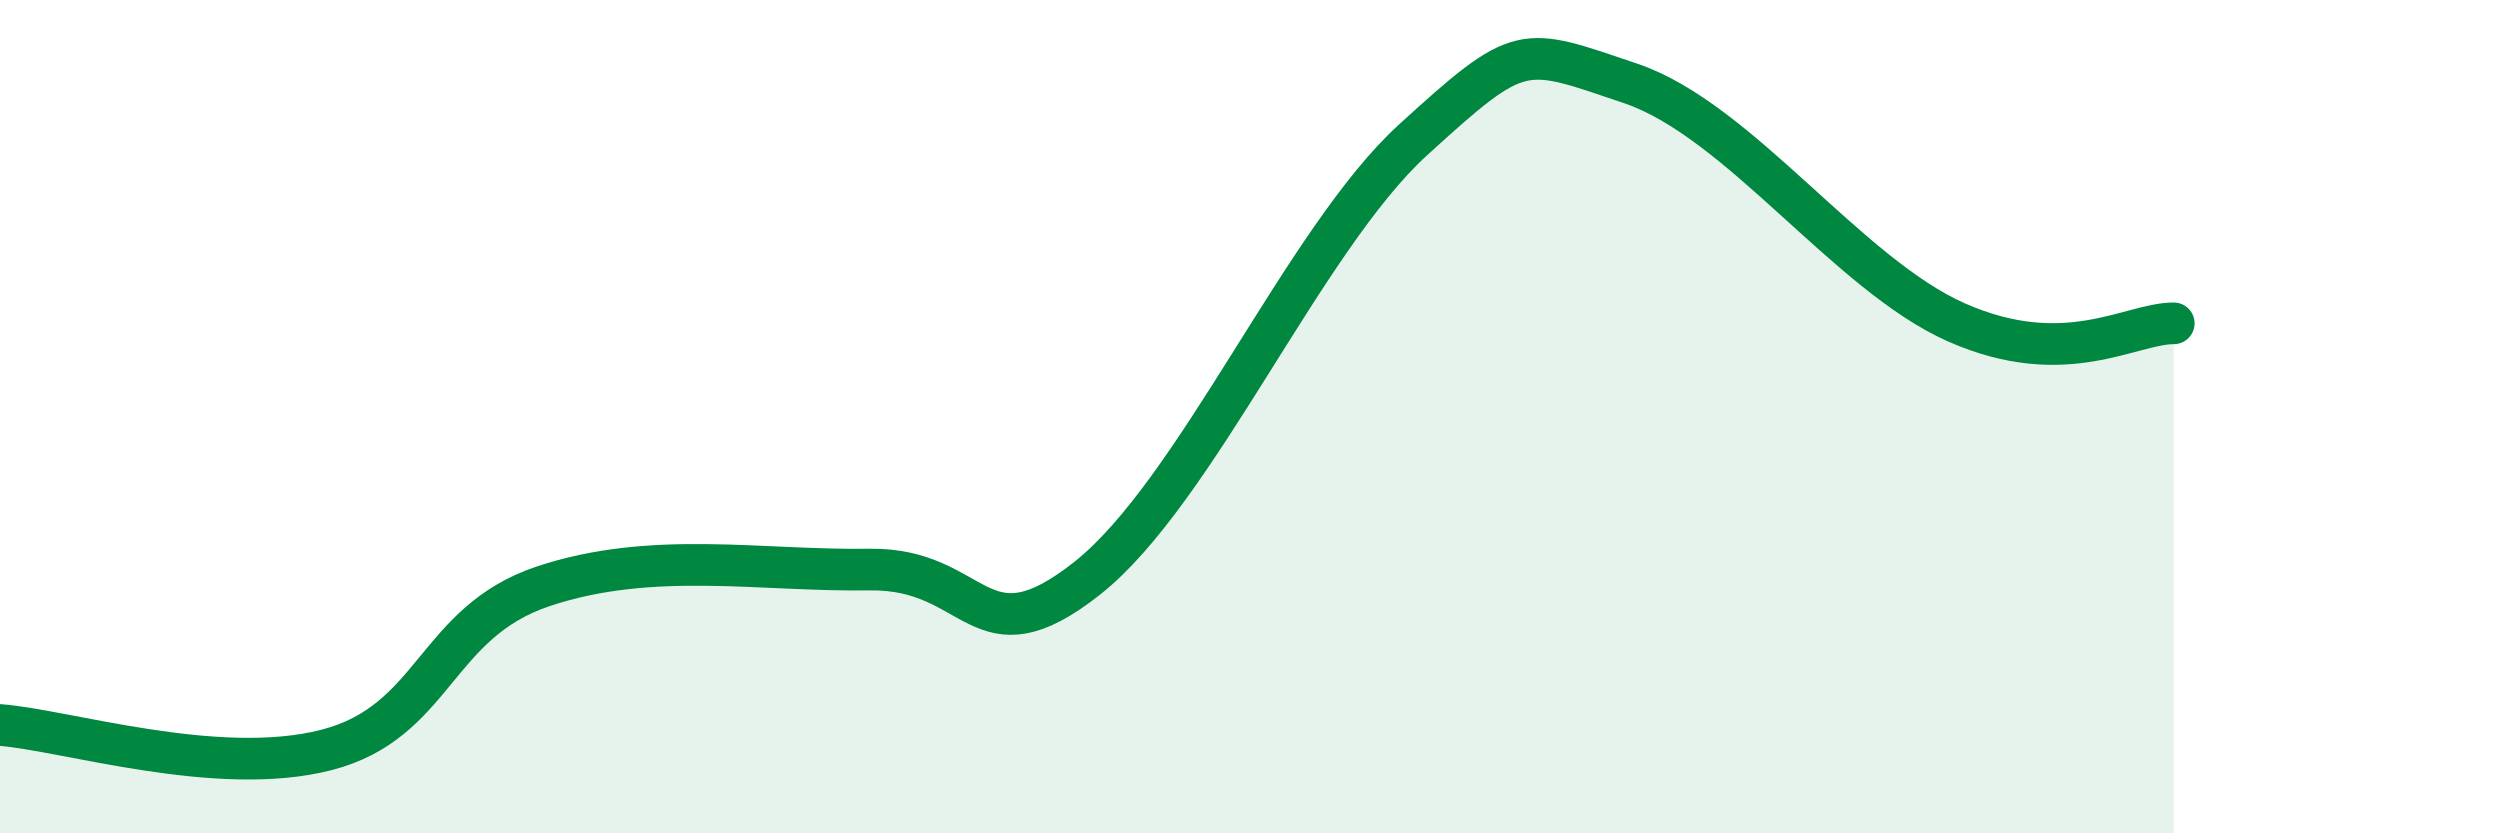
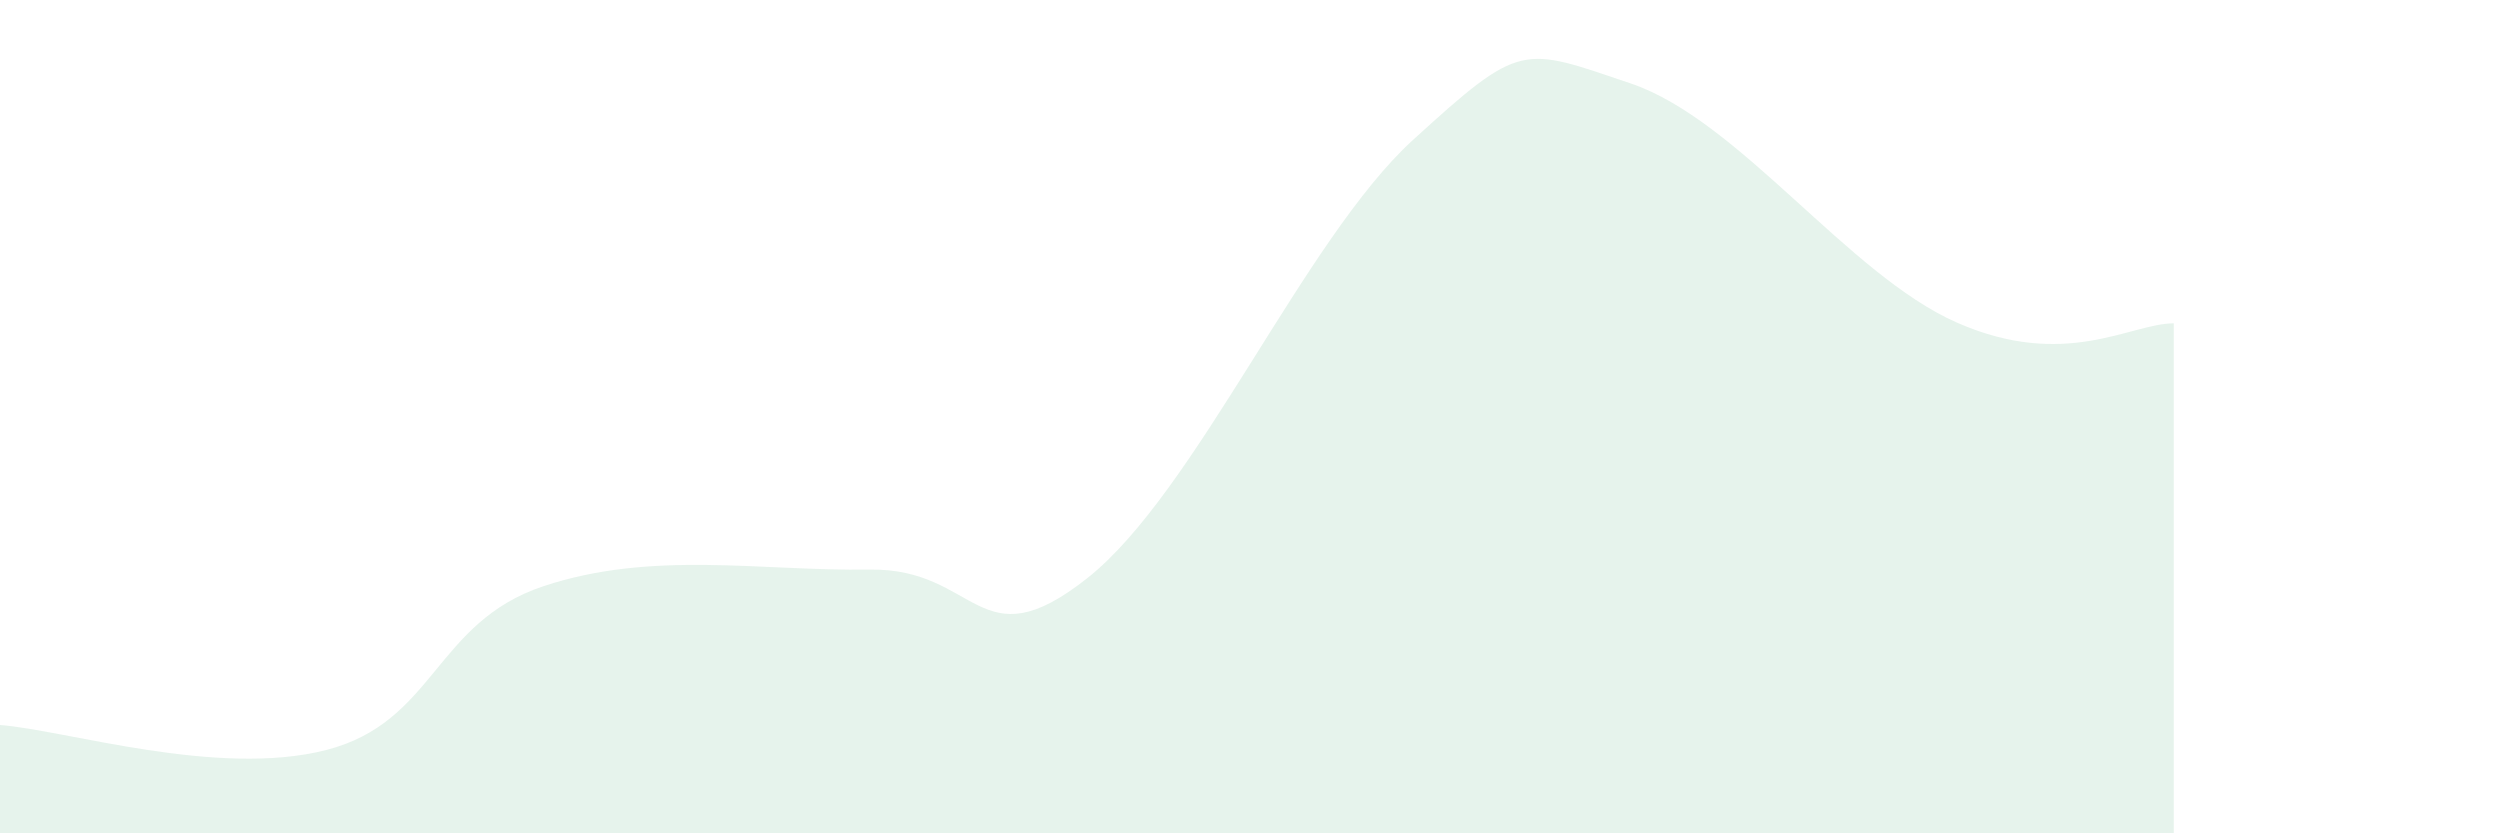
<svg xmlns="http://www.w3.org/2000/svg" width="60" height="20" viewBox="0 0 60 20">
  <path d="M 0,17.4 C 1.57,17.52 5.22,18.67 7.83,18 C 10.44,17.33 10.43,14.94 13.04,14.07 C 15.65,13.2 18.26,13.71 20.87,13.67 C 23.48,13.63 23.48,15.94 26.09,13.88 C 28.7,11.82 31.3,5.74 33.91,3.36 C 36.52,0.98 36.52,1.12 39.13,2 C 41.74,2.88 44.35,6.59 46.96,7.74 C 49.57,8.89 51.13,7.76 52.17,7.76L52.17 20L0 20Z" fill="#008740" opacity="0.1" stroke-linecap="round" stroke-linejoin="round" />
-   <path d="M 0,17.4 C 1.57,17.52 5.22,18.67 7.83,18 C 10.44,17.33 10.43,14.94 13.04,14.07 C 15.65,13.2 18.26,13.71 20.87,13.67 C 23.48,13.63 23.48,15.94 26.09,13.88 C 28.7,11.82 31.3,5.74 33.91,3.36 C 36.52,0.98 36.52,1.12 39.13,2 C 41.74,2.88 44.35,6.59 46.96,7.74 C 49.57,8.89 51.13,7.76 52.17,7.76" stroke="#008740" stroke-width="1" fill="none" stroke-linecap="round" stroke-linejoin="round" />
</svg>